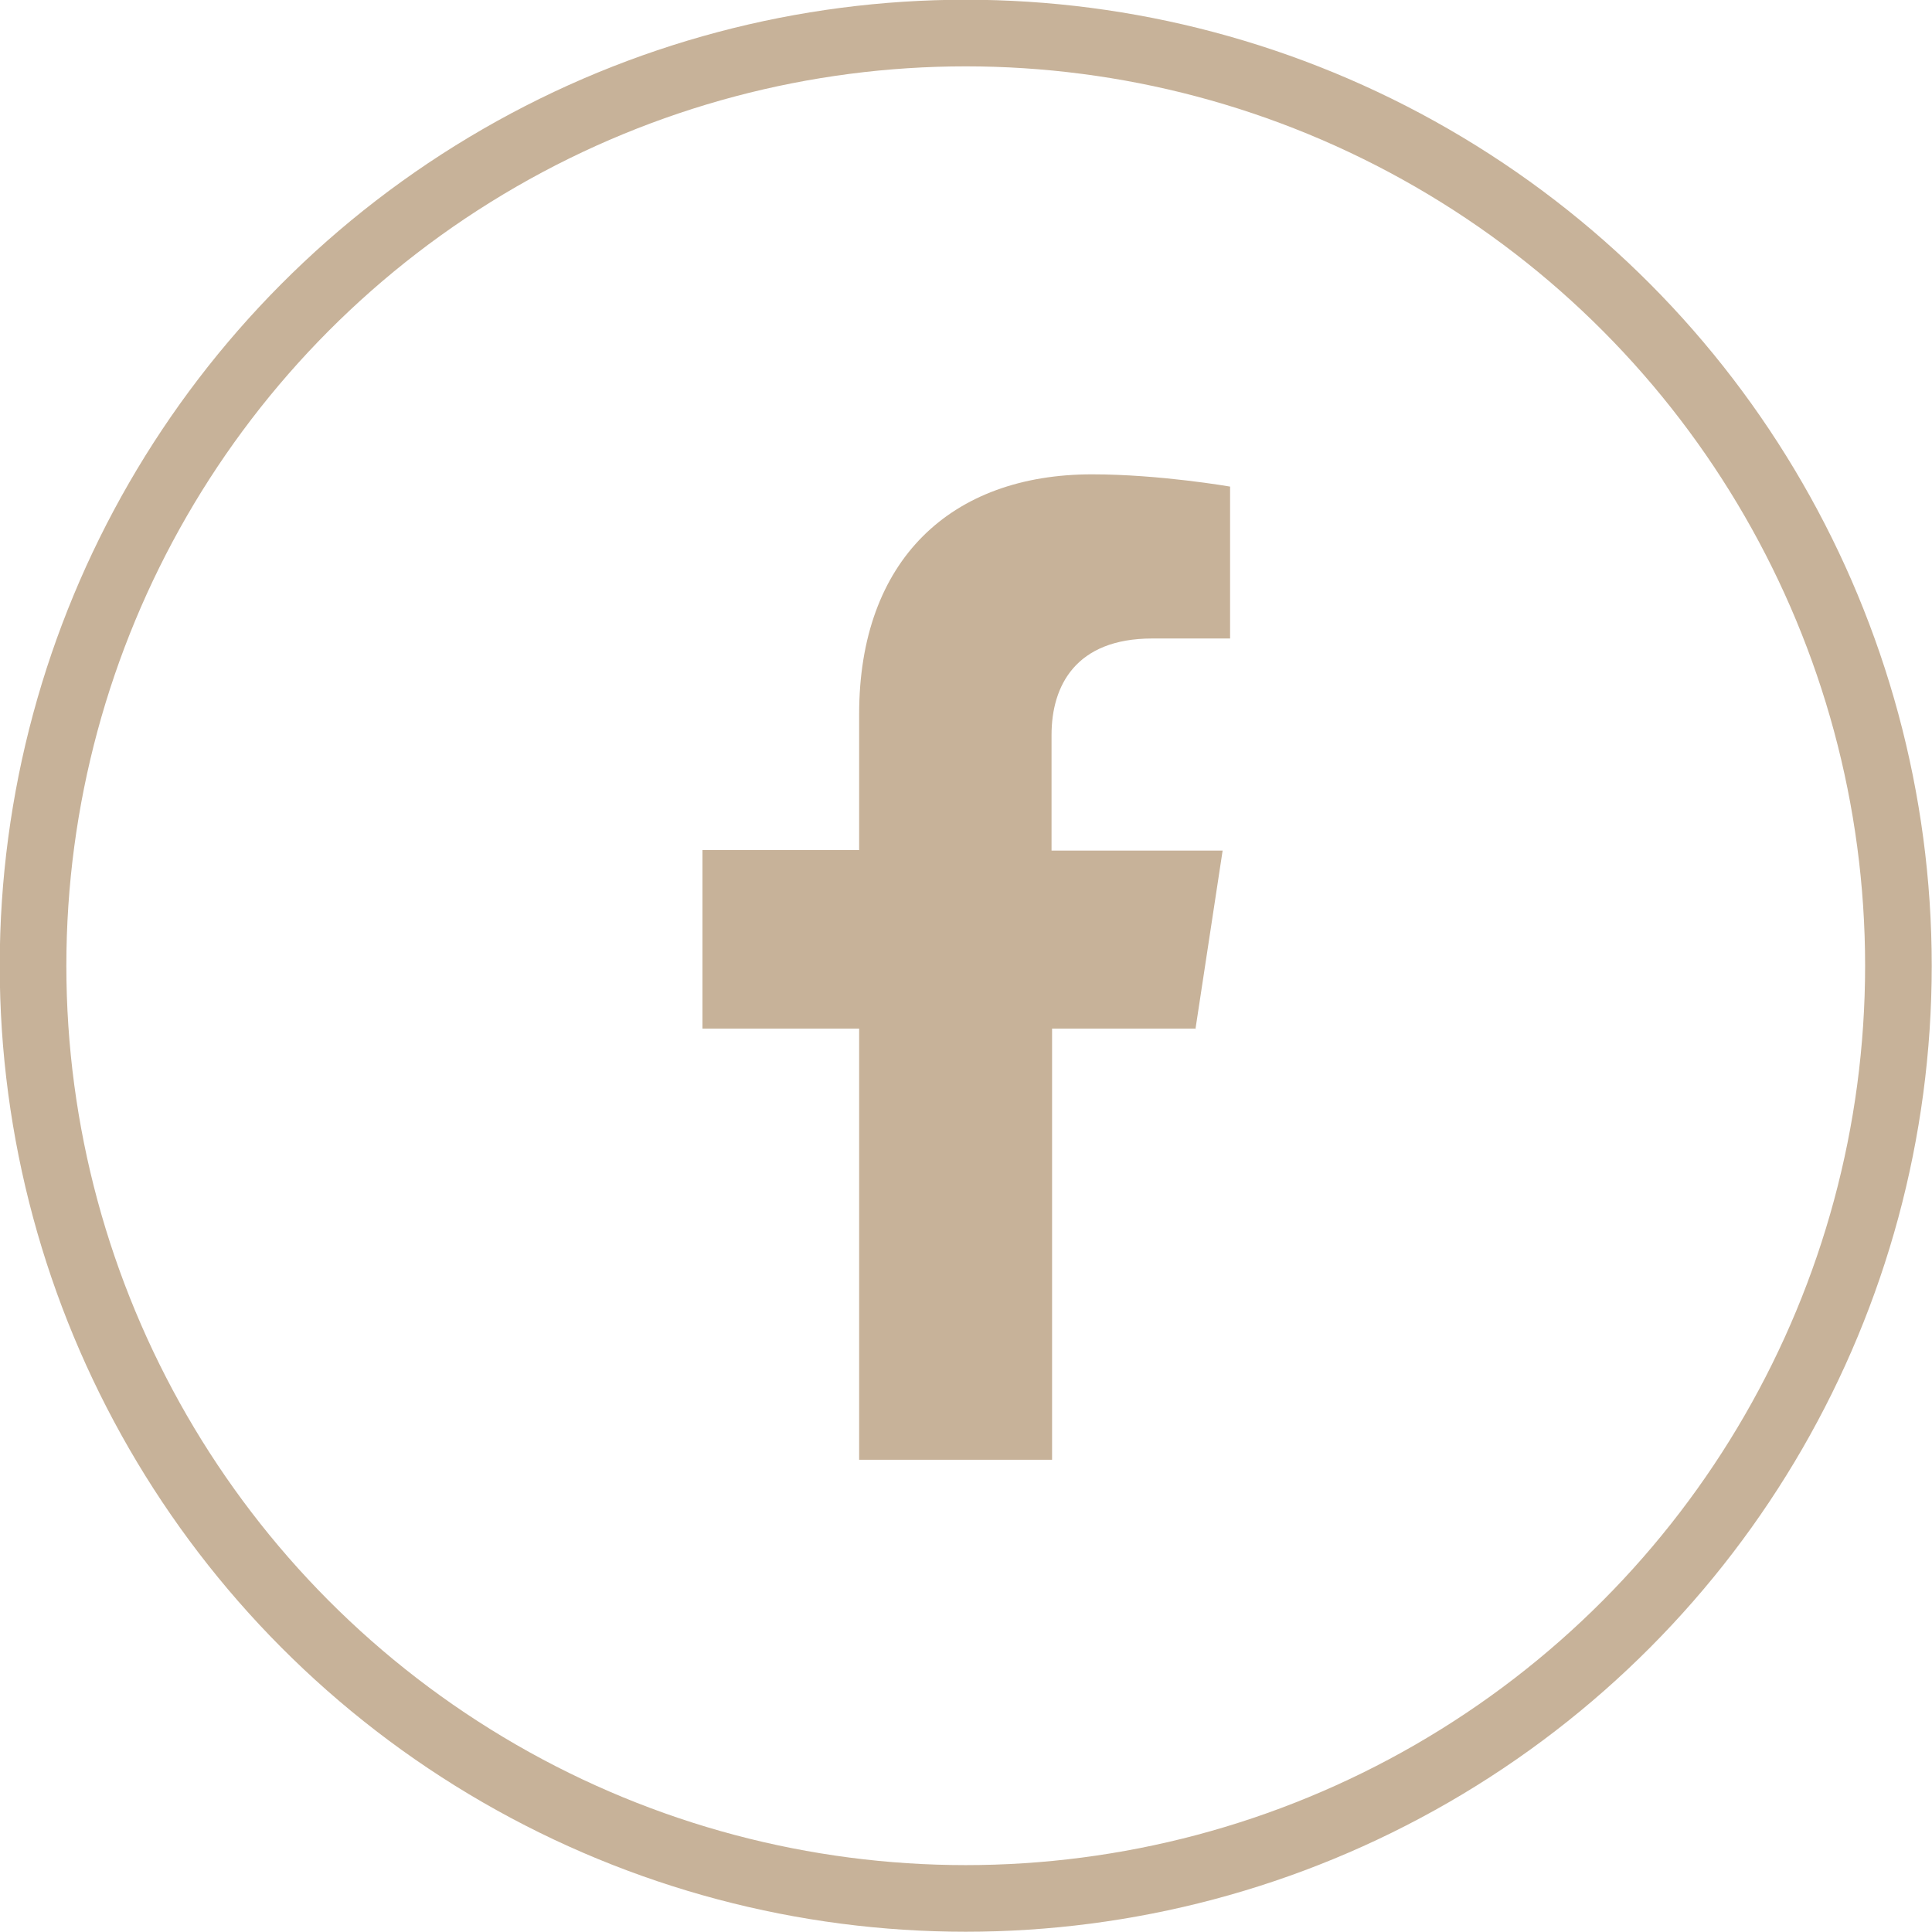
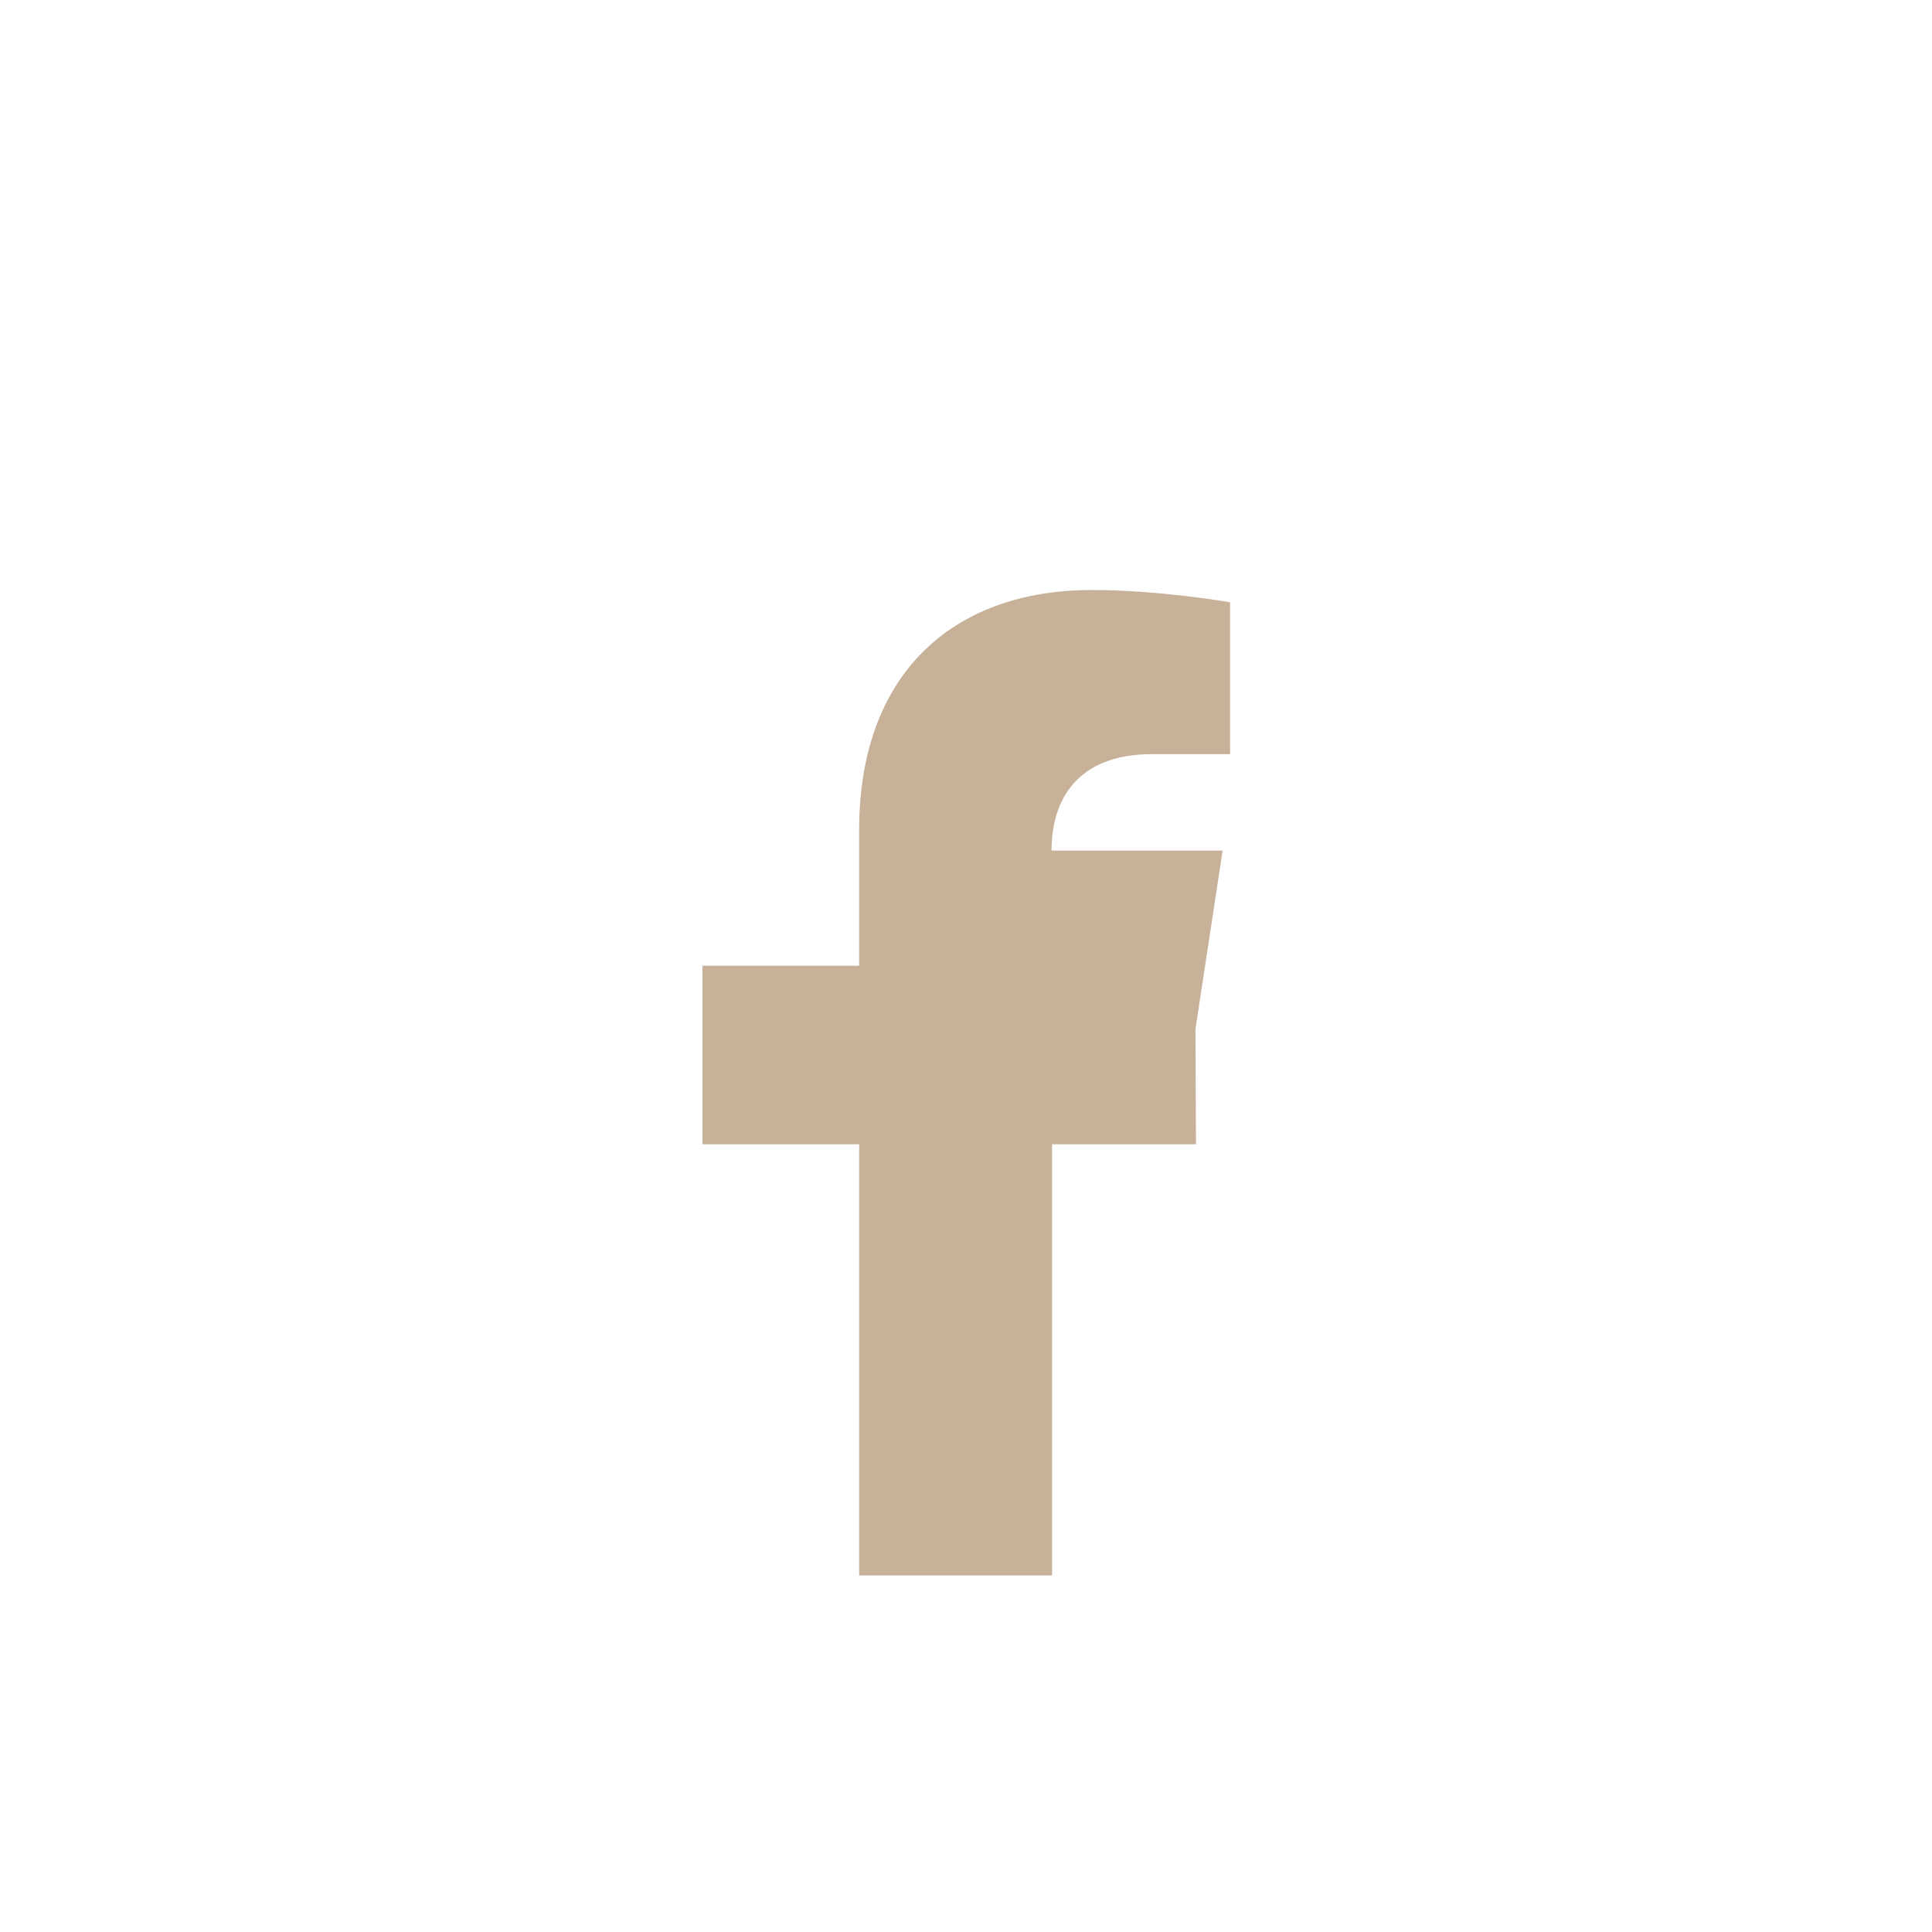
<svg xmlns="http://www.w3.org/2000/svg" id="_圖層_2" data-name="圖層 2" viewBox="0 0 36.25 36.25">
  <defs>
    <style>
      .cls-1 {
        fill: none;
        stroke: #c7b299;
        stroke-miterlimit: 10;
        stroke-width: 1.25px;
      }

      .cls-2 {
        fill: #c7b299;
      }
    </style>
  </defs>
  <g id="_圖層_1-2" data-name="圖層 1">
    <g>
-       <path class="cls-2" d="M22.43,19.31l.51-3.35h-3.21v-2.17c0-.92.45-1.81,1.89-1.81h1.46v-2.85s-1.32-.23-2.59-.23c-2.64,0-4.37,1.6-4.37,4.5v2.55h-2.94v3.35h2.94v8.09h3.62v-8.09h2.7Z" />
-       <circle class="cls-1" cx="18.12" cy="18.12" r="17.5" />
+       <path class="cls-2" d="M22.43,19.31l.51-3.35h-3.21c0-.92.45-1.81,1.89-1.81h1.46v-2.85s-1.32-.23-2.59-.23c-2.64,0-4.37,1.6-4.37,4.5v2.55h-2.94v3.35h2.94v8.09h3.62v-8.09h2.7Z" />
    </g>
  </g>
</svg>